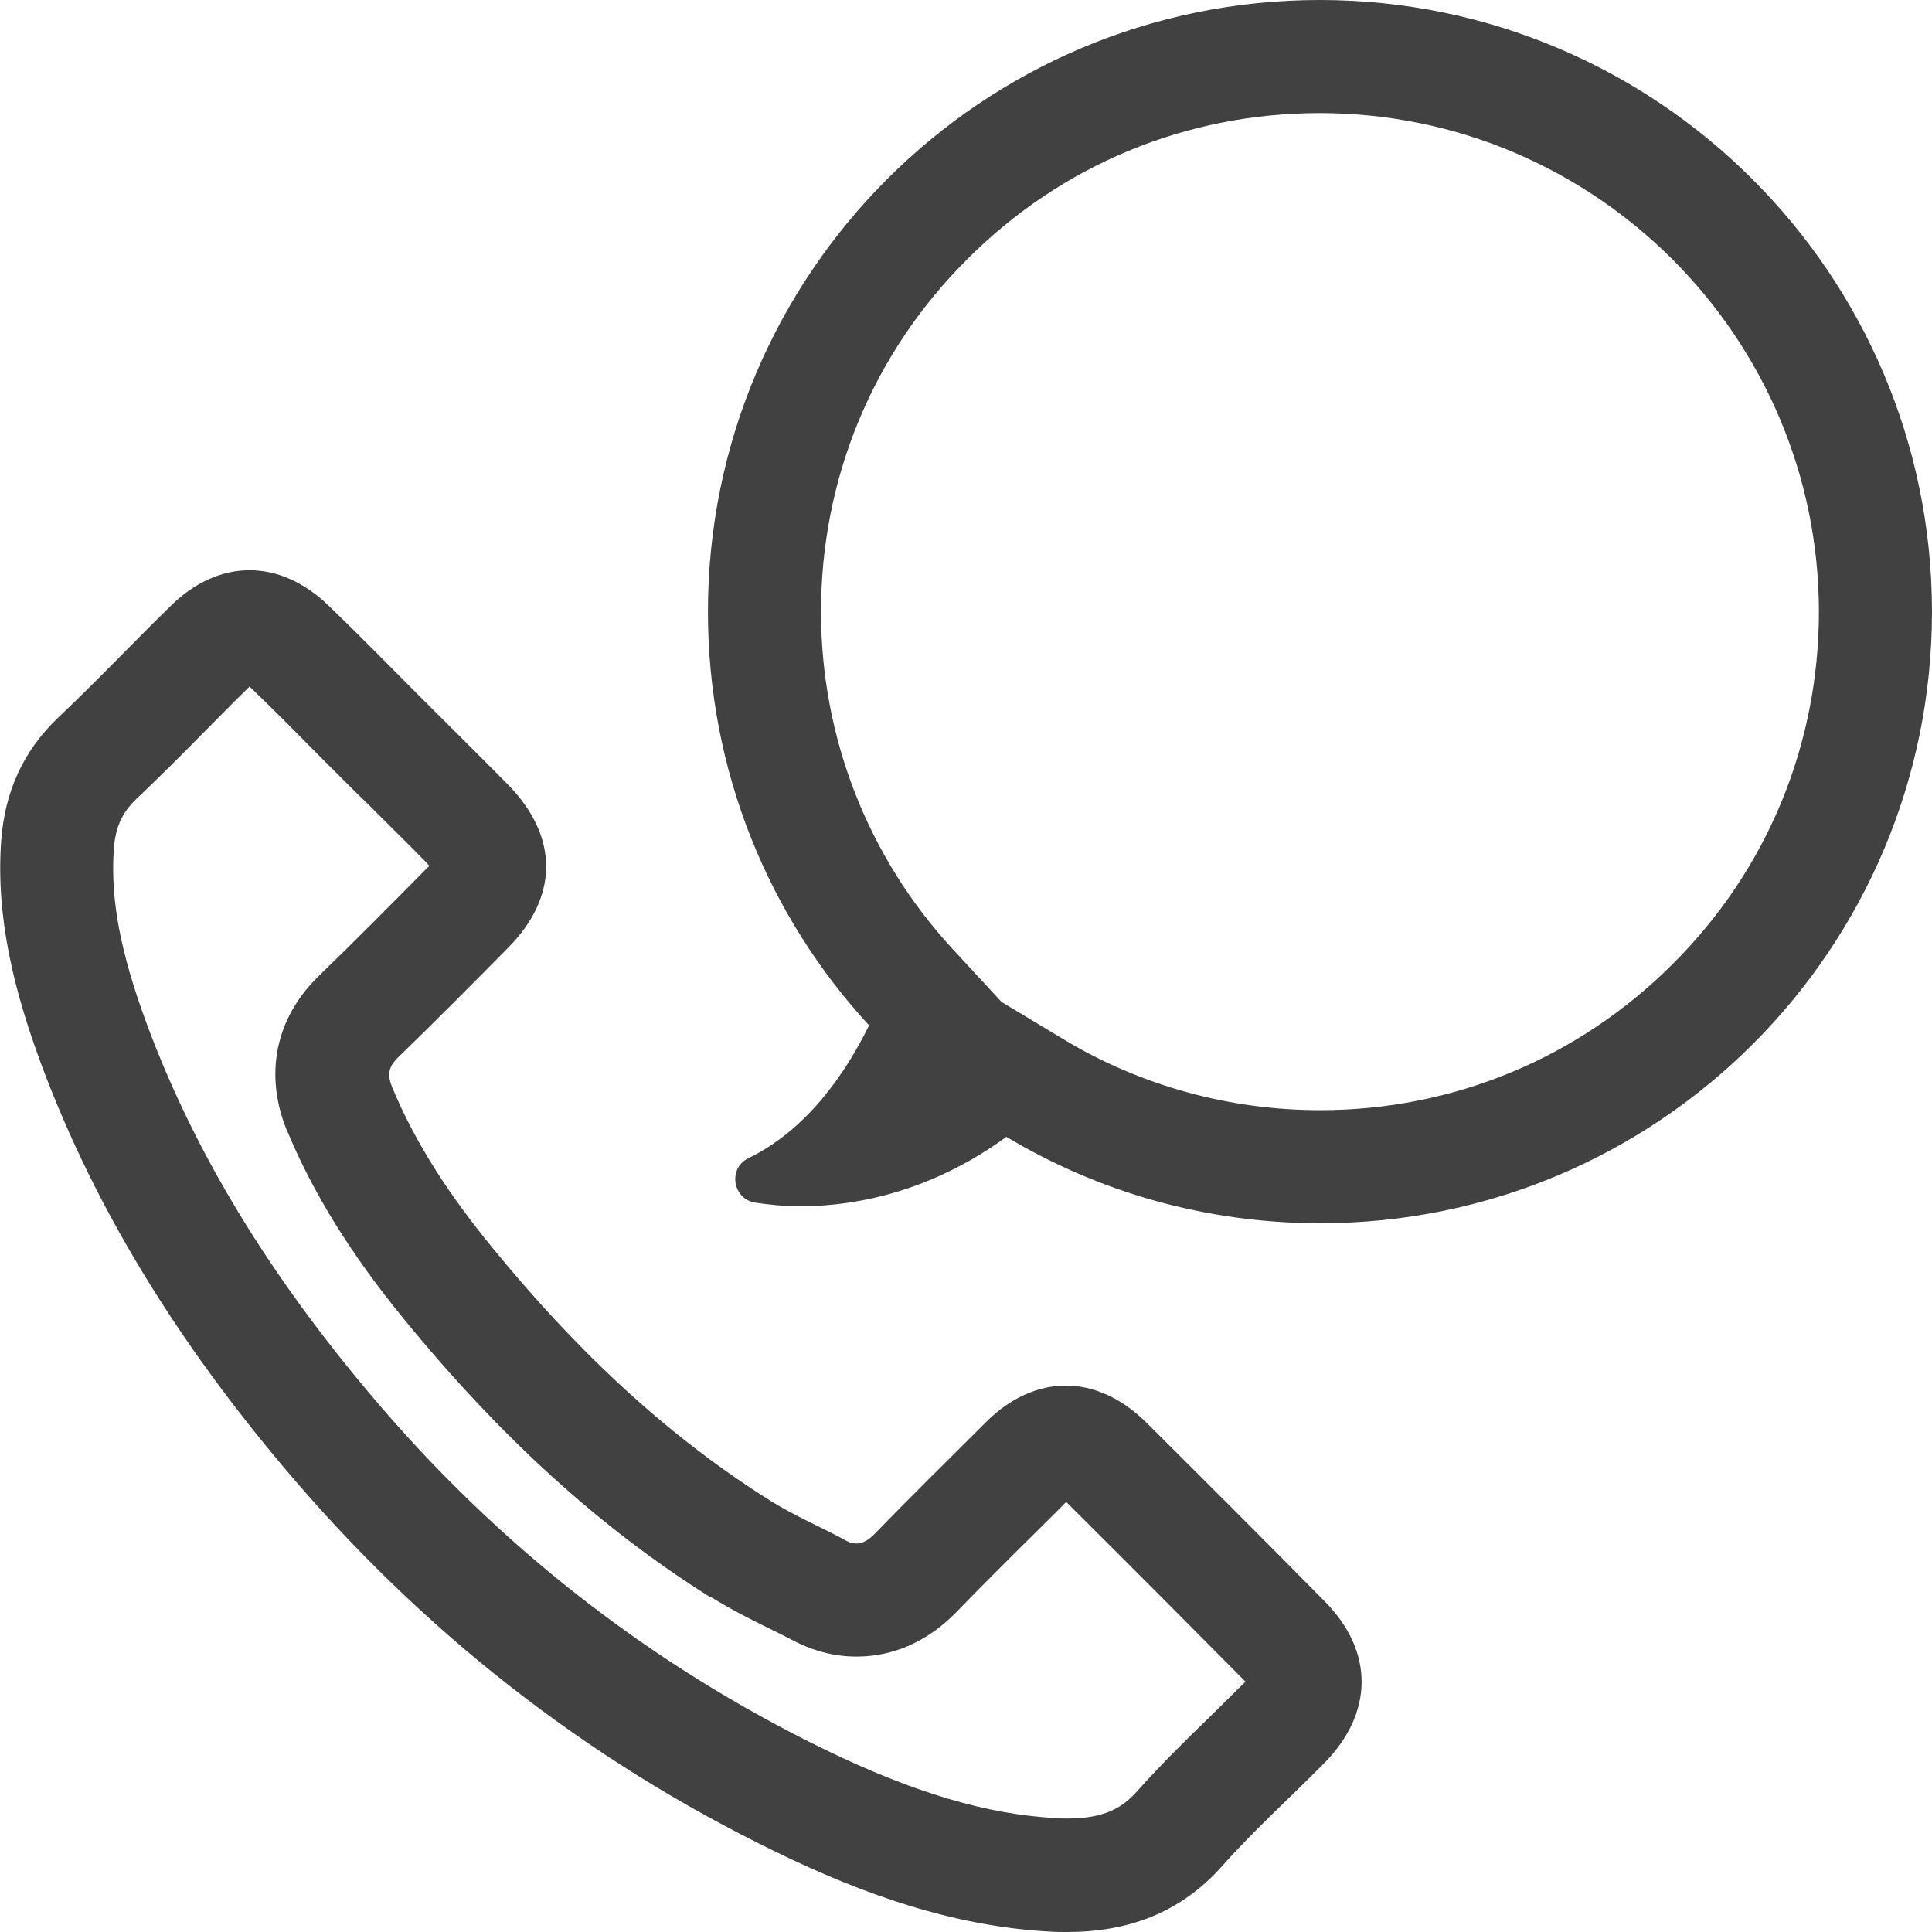
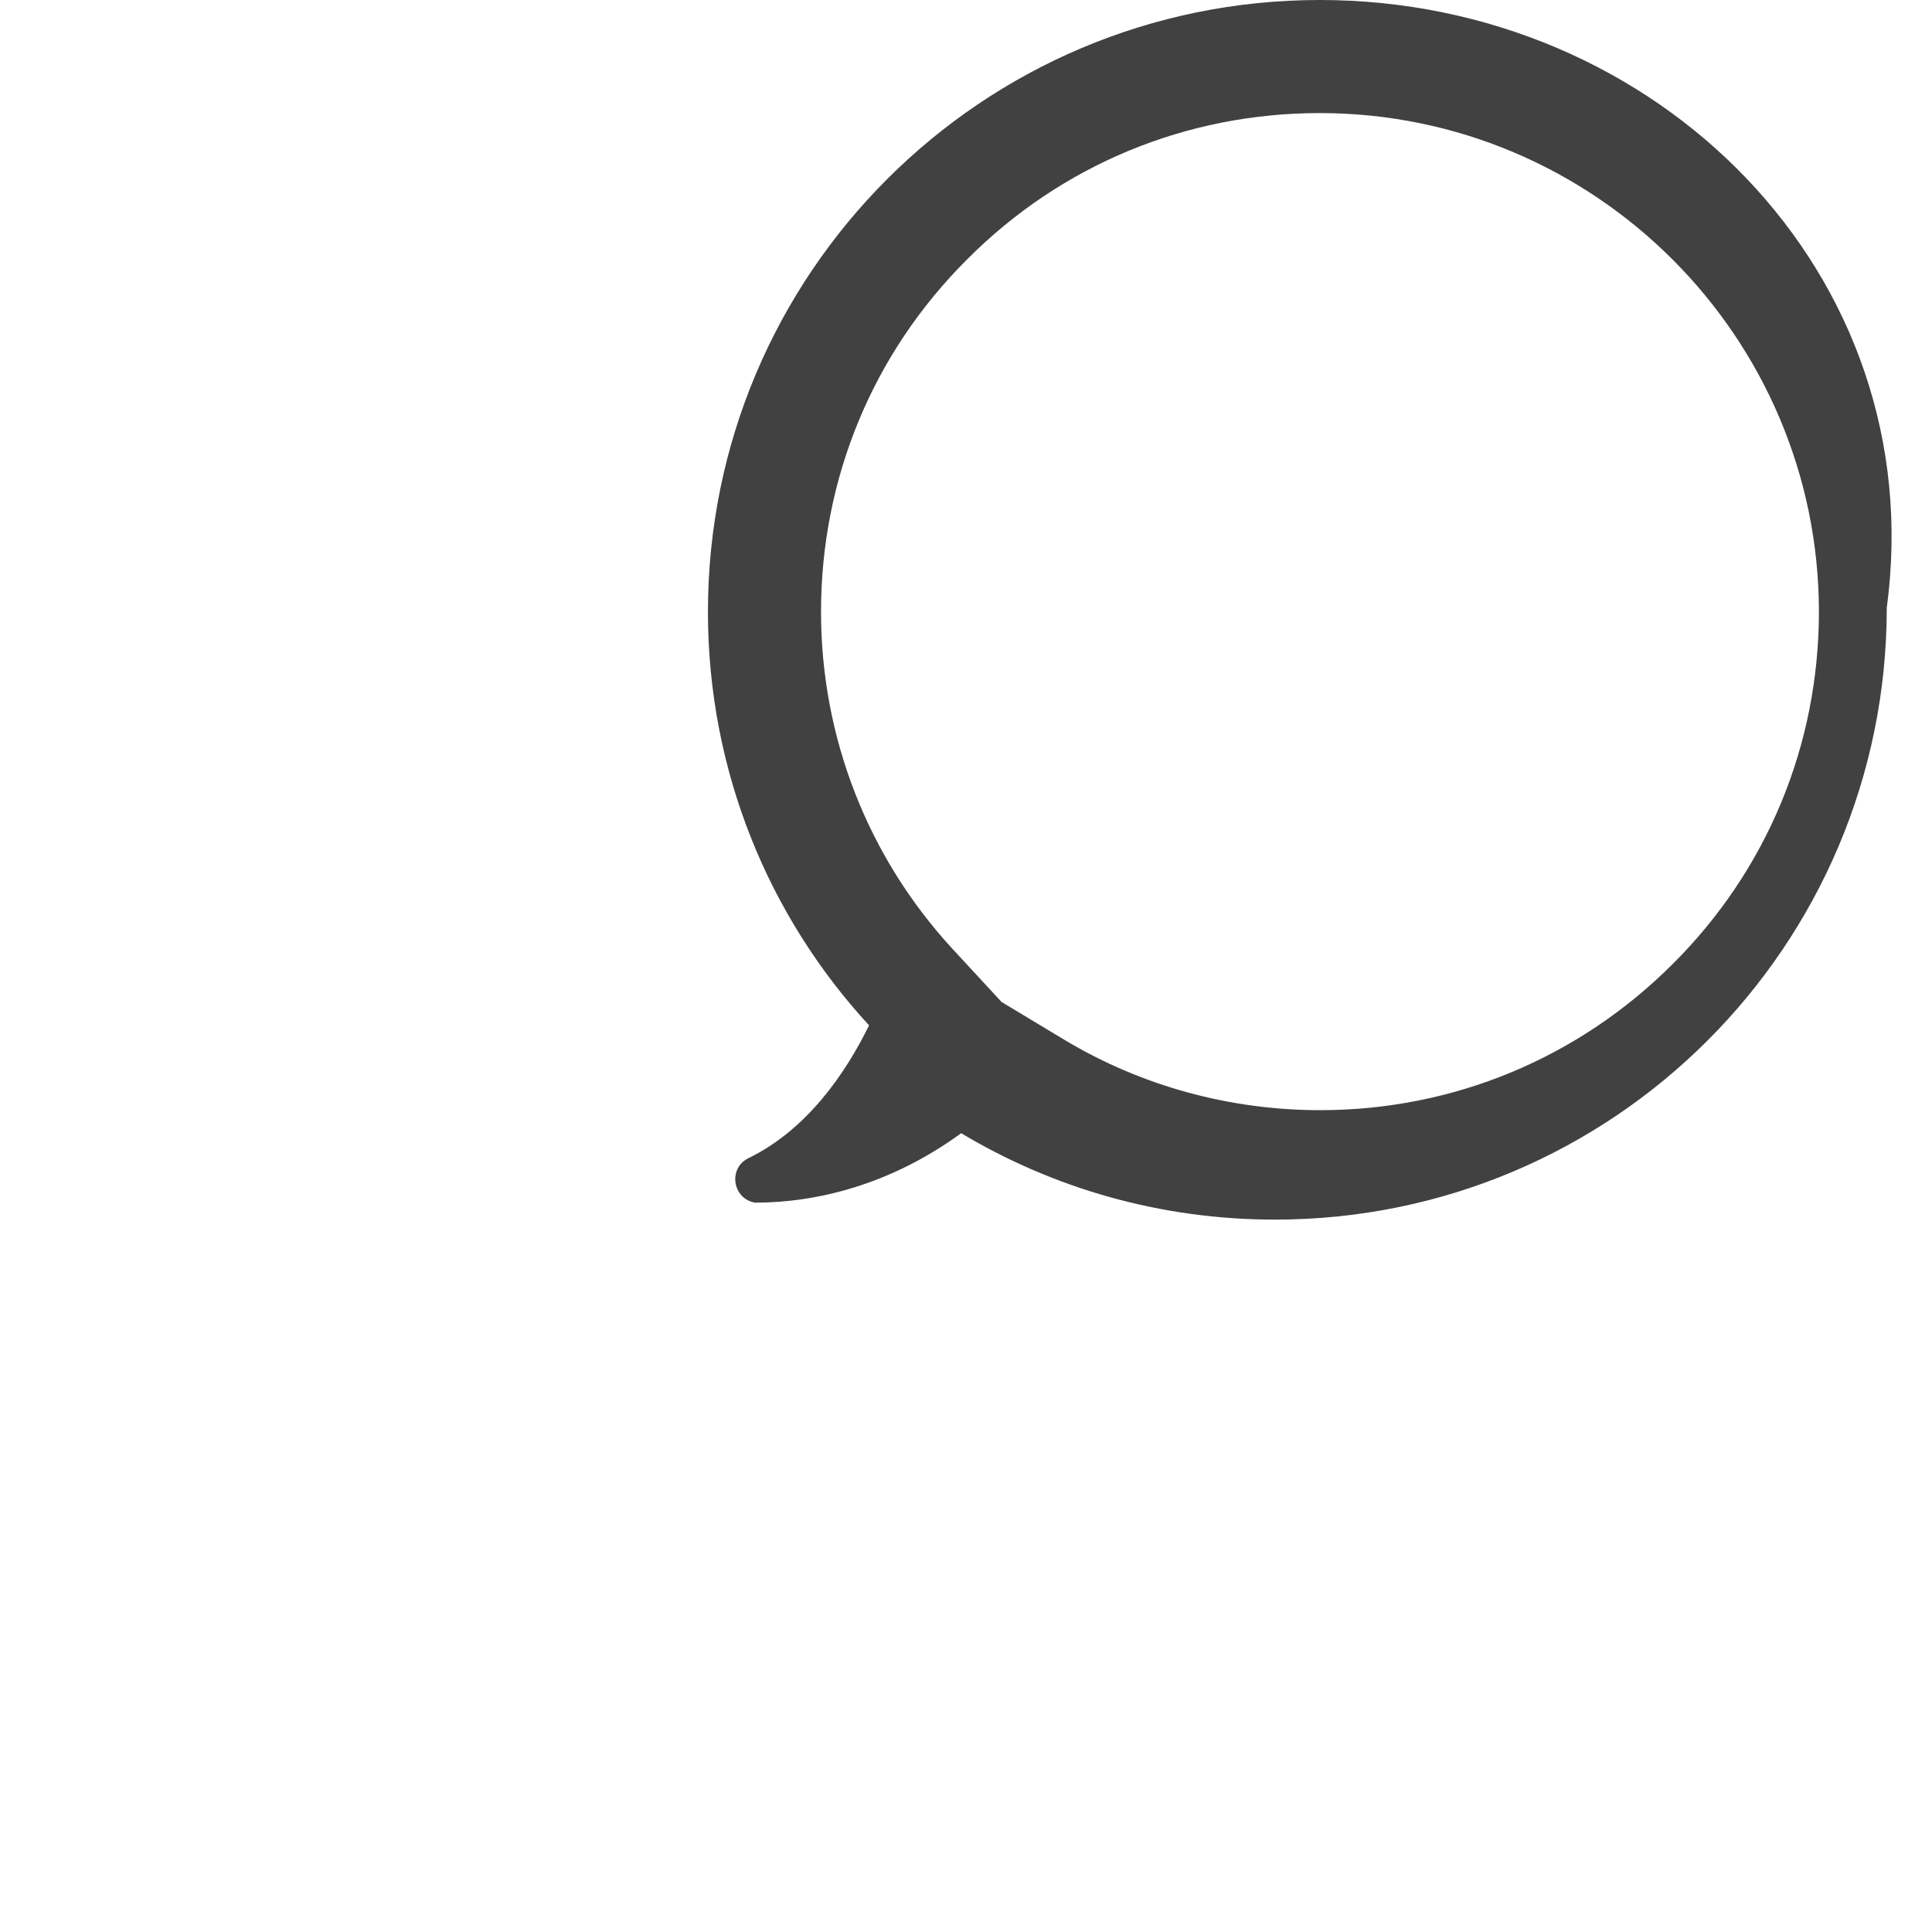
<svg xmlns="http://www.w3.org/2000/svg" id="Capa_1" x="0px" y="0px" viewBox="0 0 478.4 478.4" style="enable-background:new 0 0 478.4 478.4;" xml:space="preserve">
  <style type="text/css"> .st0{fill:#414142;} </style>
  <g>
    <g id="XMLID_659_">
      <g id="XMLID_1611_">
-         <path class="st0" d="M61.8,170c0,0,0.1,0.1,0.1,0.1l0.1,0.1l0.1,0.1c5.2,5,10.2,10,15.5,15.4c2.2,2.2,4.3,4.3,6.5,6.5 c2.4,2.4,4.8,4.8,7.3,7.2c4.7,4.7,9.6,9.5,14.3,14.3c0.2,0.2,0.4,0.5,0.6,0.7c-0.1,0.2-0.3,0.3-0.5,0.5 c-8.8,8.9-17.9,18.1-26.9,26.8l-0.2,0.2l-0.2,0.2c-10.3,10.3-13,23.9-7.6,37.5l0.1,0.2l0.1,0.2c6.4,15.4,15.8,30.6,28.9,46.6 c24,29.4,48.8,51.9,75.9,68.9l0.1,0l0.1,0c4.9,3,9.6,5.4,13.9,7.5c2,1,3.9,1.9,5.6,2.8c5.3,2.9,10.8,4.4,16.5,4.4 c6.3,0,15.5-1.8,24.3-10.6l0.2-0.2l0.2-0.2c6.3-6.5,12.9-13.1,19.3-19.4c2.6-2.6,5.3-5.2,7.9-7.9c0,0,0,0,0,0c0,0,0.1,0,0.1,0.1 c16.5,16.4,30.9,30.9,44,44.1l0,0l0,0c0.1,0.1,0.2,0.2,0.3,0.3c-0.1,0.2-0.3,0.3-0.5,0.5l0,0l0,0c-2.7,2.7-5.5,5.4-8.4,8.3 c-5.9,5.7-11.9,11.6-17.8,18.2c-3.7,4.2-8.1,6.9-17.5,6.9c-0.9,0-1.8,0-2.7-0.1c-17.1-0.9-35.2-6.3-57.1-16.9 c-43.4-21.1-81.5-50.8-113.1-88.5c-25.3-30.1-43.3-59.9-54.9-91.1c-6.7-18.1-9.1-31.2-8.2-43.6c0.4-5.3,2-8.8,5.5-12.2 c5.8-5.5,11.5-11.2,16.9-16.7c3.8-3.8,7.4-7.5,11.1-11.1L61.8,170L61.8,170C61.8,170.1,61.8,170.1,61.8,170 M61.8,141.2 c-6.8,0-13.7,3-19.7,9c-9.3,9.1-18.3,18.6-27.7,27.5c-8.8,8.4-13.2,18.5-14.1,30.4c-1.4,19.3,3.3,37.5,9.9,55.4 c13.7,36.8,34.5,69.4,59.7,99.4c34,40.5,74.7,72.6,122.3,95.7c21.4,10.4,43.7,18.4,67.8,19.7c1.4,0.1,2.8,0.1,4.2,0.1 c14.8,0,27.9-4.5,38.4-16.3c7.9-8.9,16.8-16.9,25.2-25.4c12.4-12.5,12.5-27.8,0.2-40.2c-14.7-14.9-29.5-29.7-44.3-44.4 c-6.1-6-13-9-19.8-9s-13.7,3-19.7,9c-9.2,9.2-18.5,18.3-27.6,27.7c-1.5,1.5-2.9,2.4-4.5,2.4c-1,0-2-0.3-3.1-1 c-6-3.2-12.3-5.9-18.1-9.5c-26.8-16.8-49.2-38.5-69.1-62.9c-9.9-12.1-18.7-25.1-24.7-39.6c-1.2-3-1-4.9,1.4-7.3 c9.2-8.9,18.3-18.1,27.3-27.2c12.6-12.7,12.6-27.6-0.1-40.5c-7.2-7.3-14.5-14.5-21.7-21.7c-7.5-7.5-14.8-15-22.4-22.3 C75.5,144.2,68.6,141.2,61.8,141.2L61.8,141.2z" />
-       </g>
+         </g>
      <g id="XMLID_1712_">
-         <path class="st0" d="M326.8,28c68.1,0,123.5,55.4,123.6,123.4c0,33-12.8,64-36.2,87.3c-23.3,23.3-54.3,36.2-87.3,36.2 c-22.4,0-44.3-6-63.3-17.4l-15.6-9.4l-12.2-13.2c-20.9-22.7-32.5-52.3-32.5-83.4c0-33,12.8-64,36.2-87.3 C262.8,40.8,293.8,28,326.8,28 M326.8,0c-83.7,0-151.5,67.8-151.5,151.5c0,39.5,15.1,75.5,39.9,102.4 c-5.8,11.8-15.3,25.8-29.9,32.9c-5.1,2.5-3.9,10.1,1.7,11c3.4,0.5,7.2,0.9,11.2,0.9c15.1,0,33.5-4.4,51-17.2 c22.7,13.6,49.3,21.4,77.7,21.4c83.7,0,151.5-67.8,151.5-151.5C478.3,67.9,410.5,0,326.8,0L326.8,0z" />
+         <path class="st0" d="M326.8,28c68.1,0,123.5,55.4,123.6,123.4c0,33-12.8,64-36.2,87.3c-23.3,23.3-54.3,36.2-87.3,36.2 c-22.4,0-44.3-6-63.3-17.4l-15.6-9.4l-12.2-13.2c-20.9-22.7-32.5-52.3-32.5-83.4c0-33,12.8-64,36.2-87.3 C262.8,40.8,293.8,28,326.8,28 M326.8,0c-83.7,0-151.5,67.8-151.5,151.5c0,39.5,15.1,75.5,39.9,102.4 c-5.8,11.8-15.3,25.8-29.9,32.9c-5.1,2.5-3.9,10.1,1.7,11c15.1,0,33.5-4.4,51-17.2 c22.7,13.6,49.3,21.4,77.7,21.4c83.7,0,151.5-67.8,151.5-151.5C478.3,67.9,410.5,0,326.8,0L326.8,0z" />
      </g>
    </g>
  </g>
</svg>